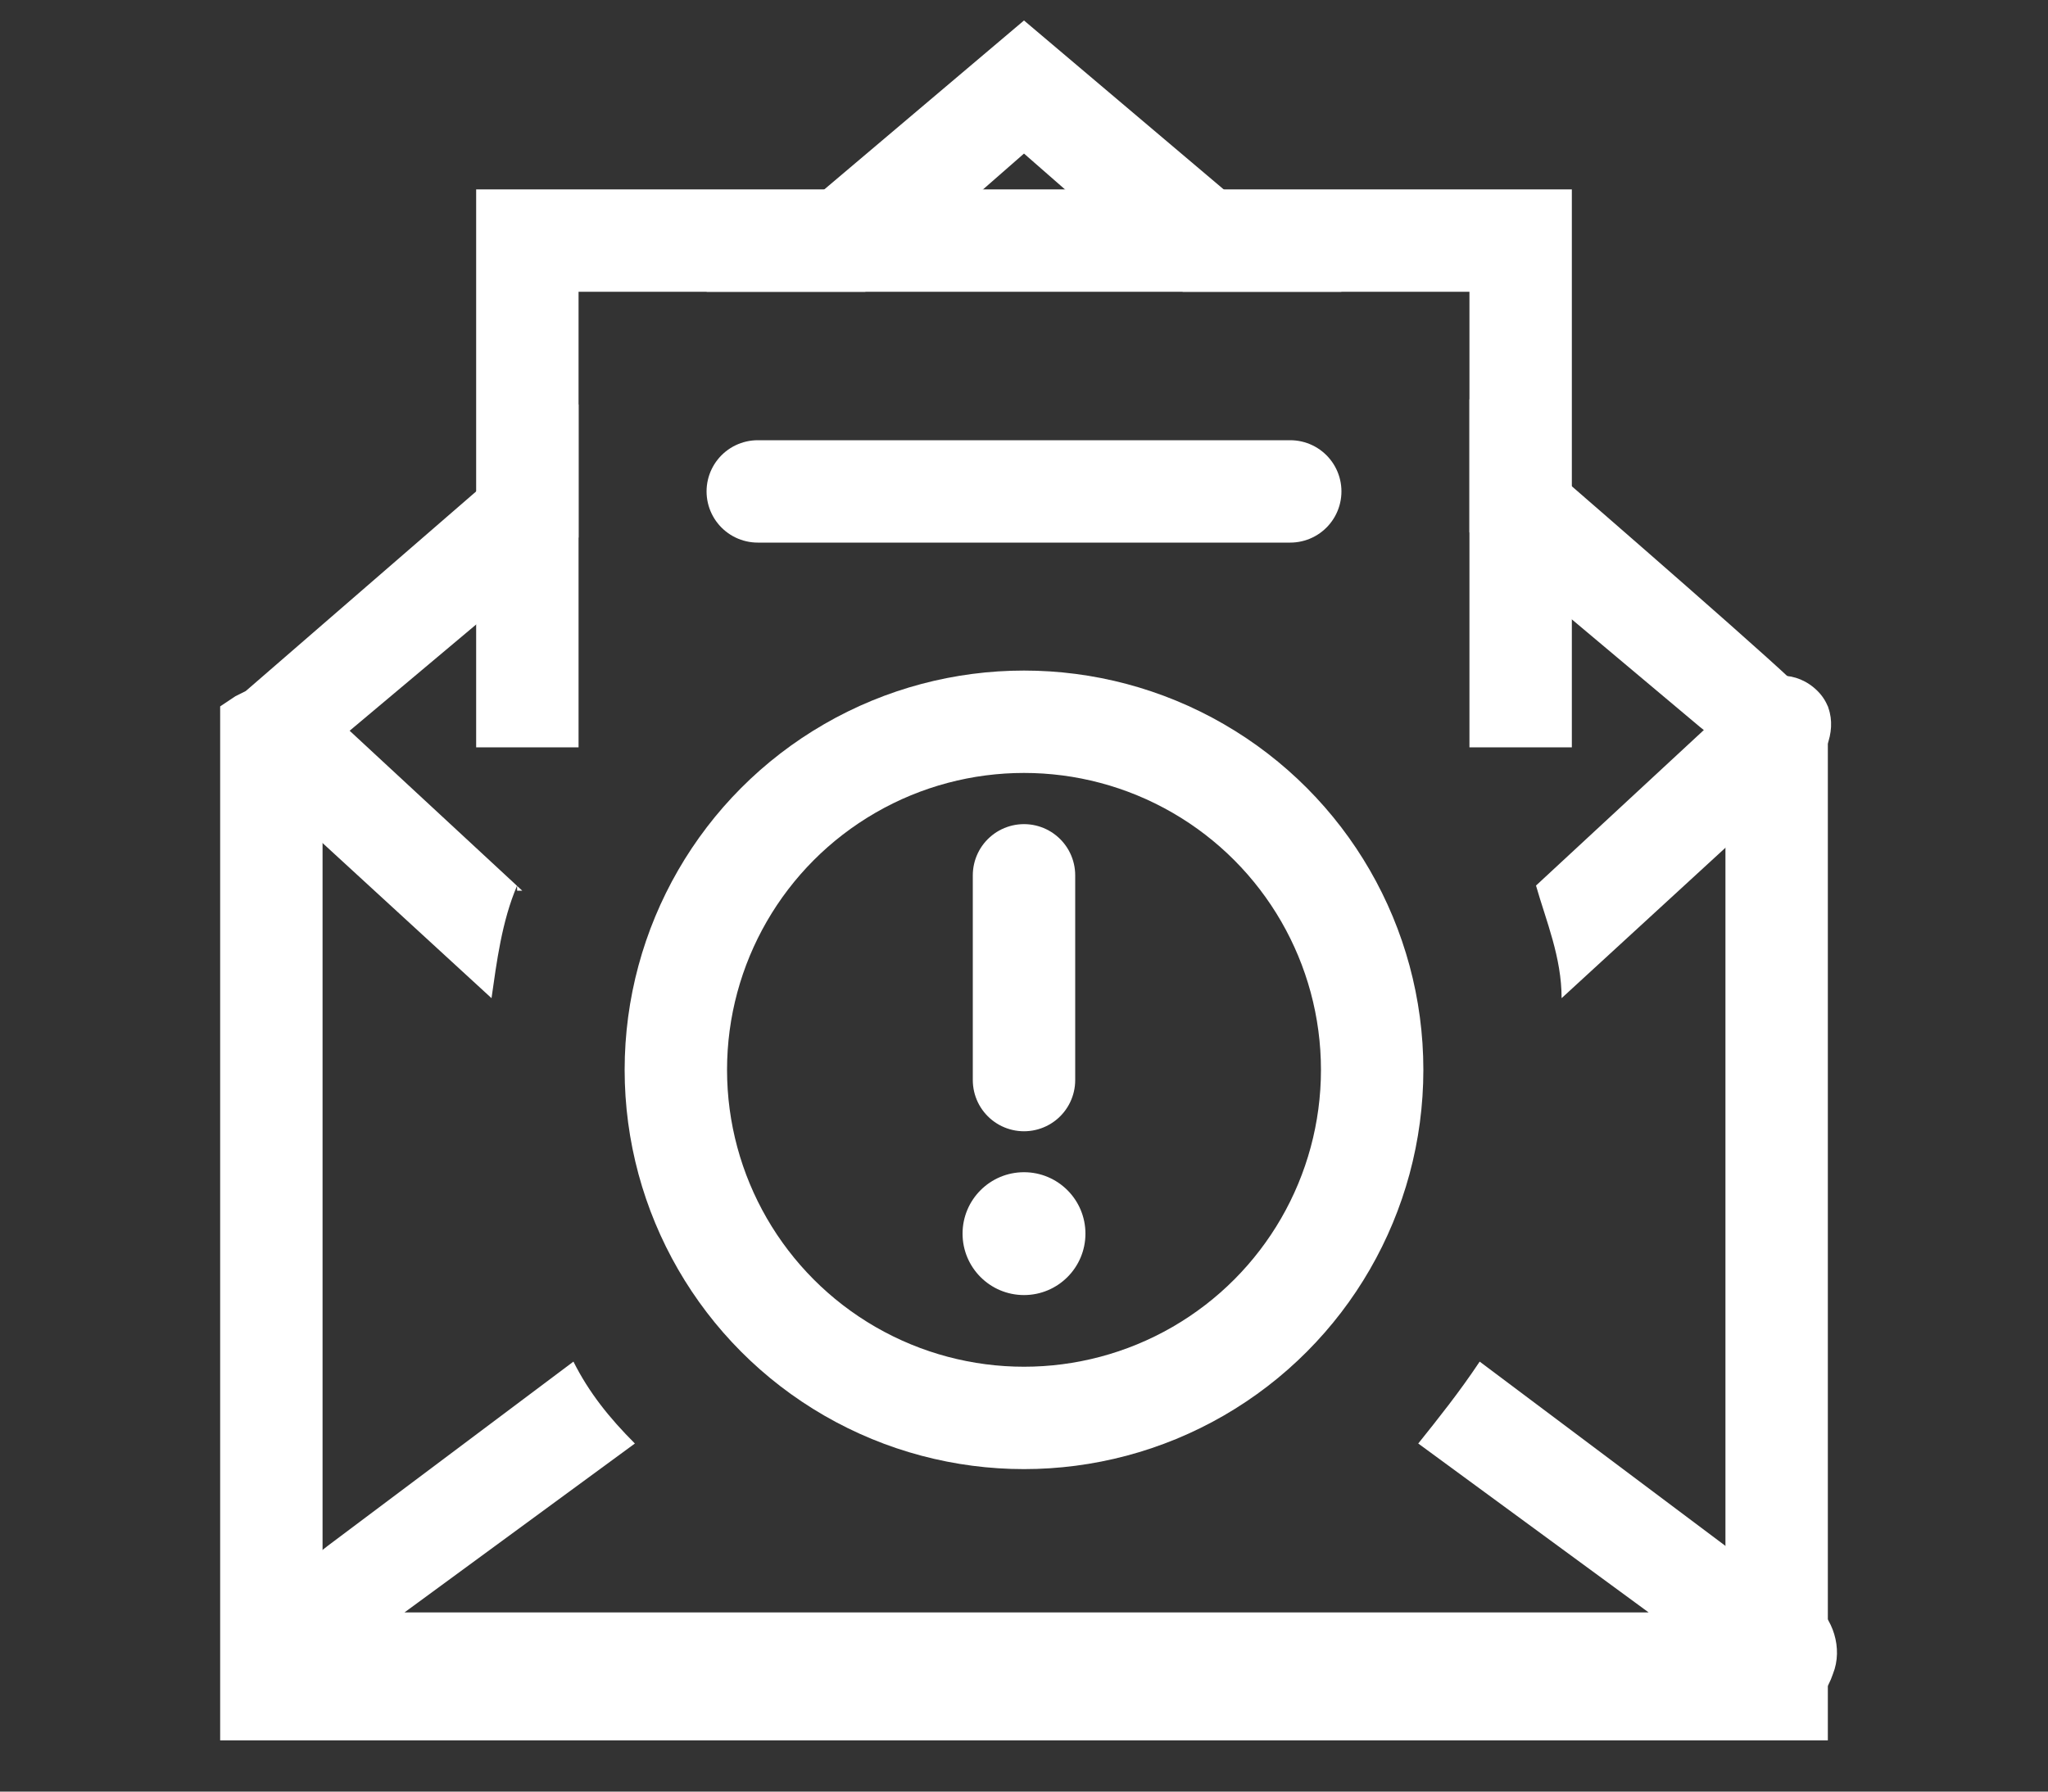
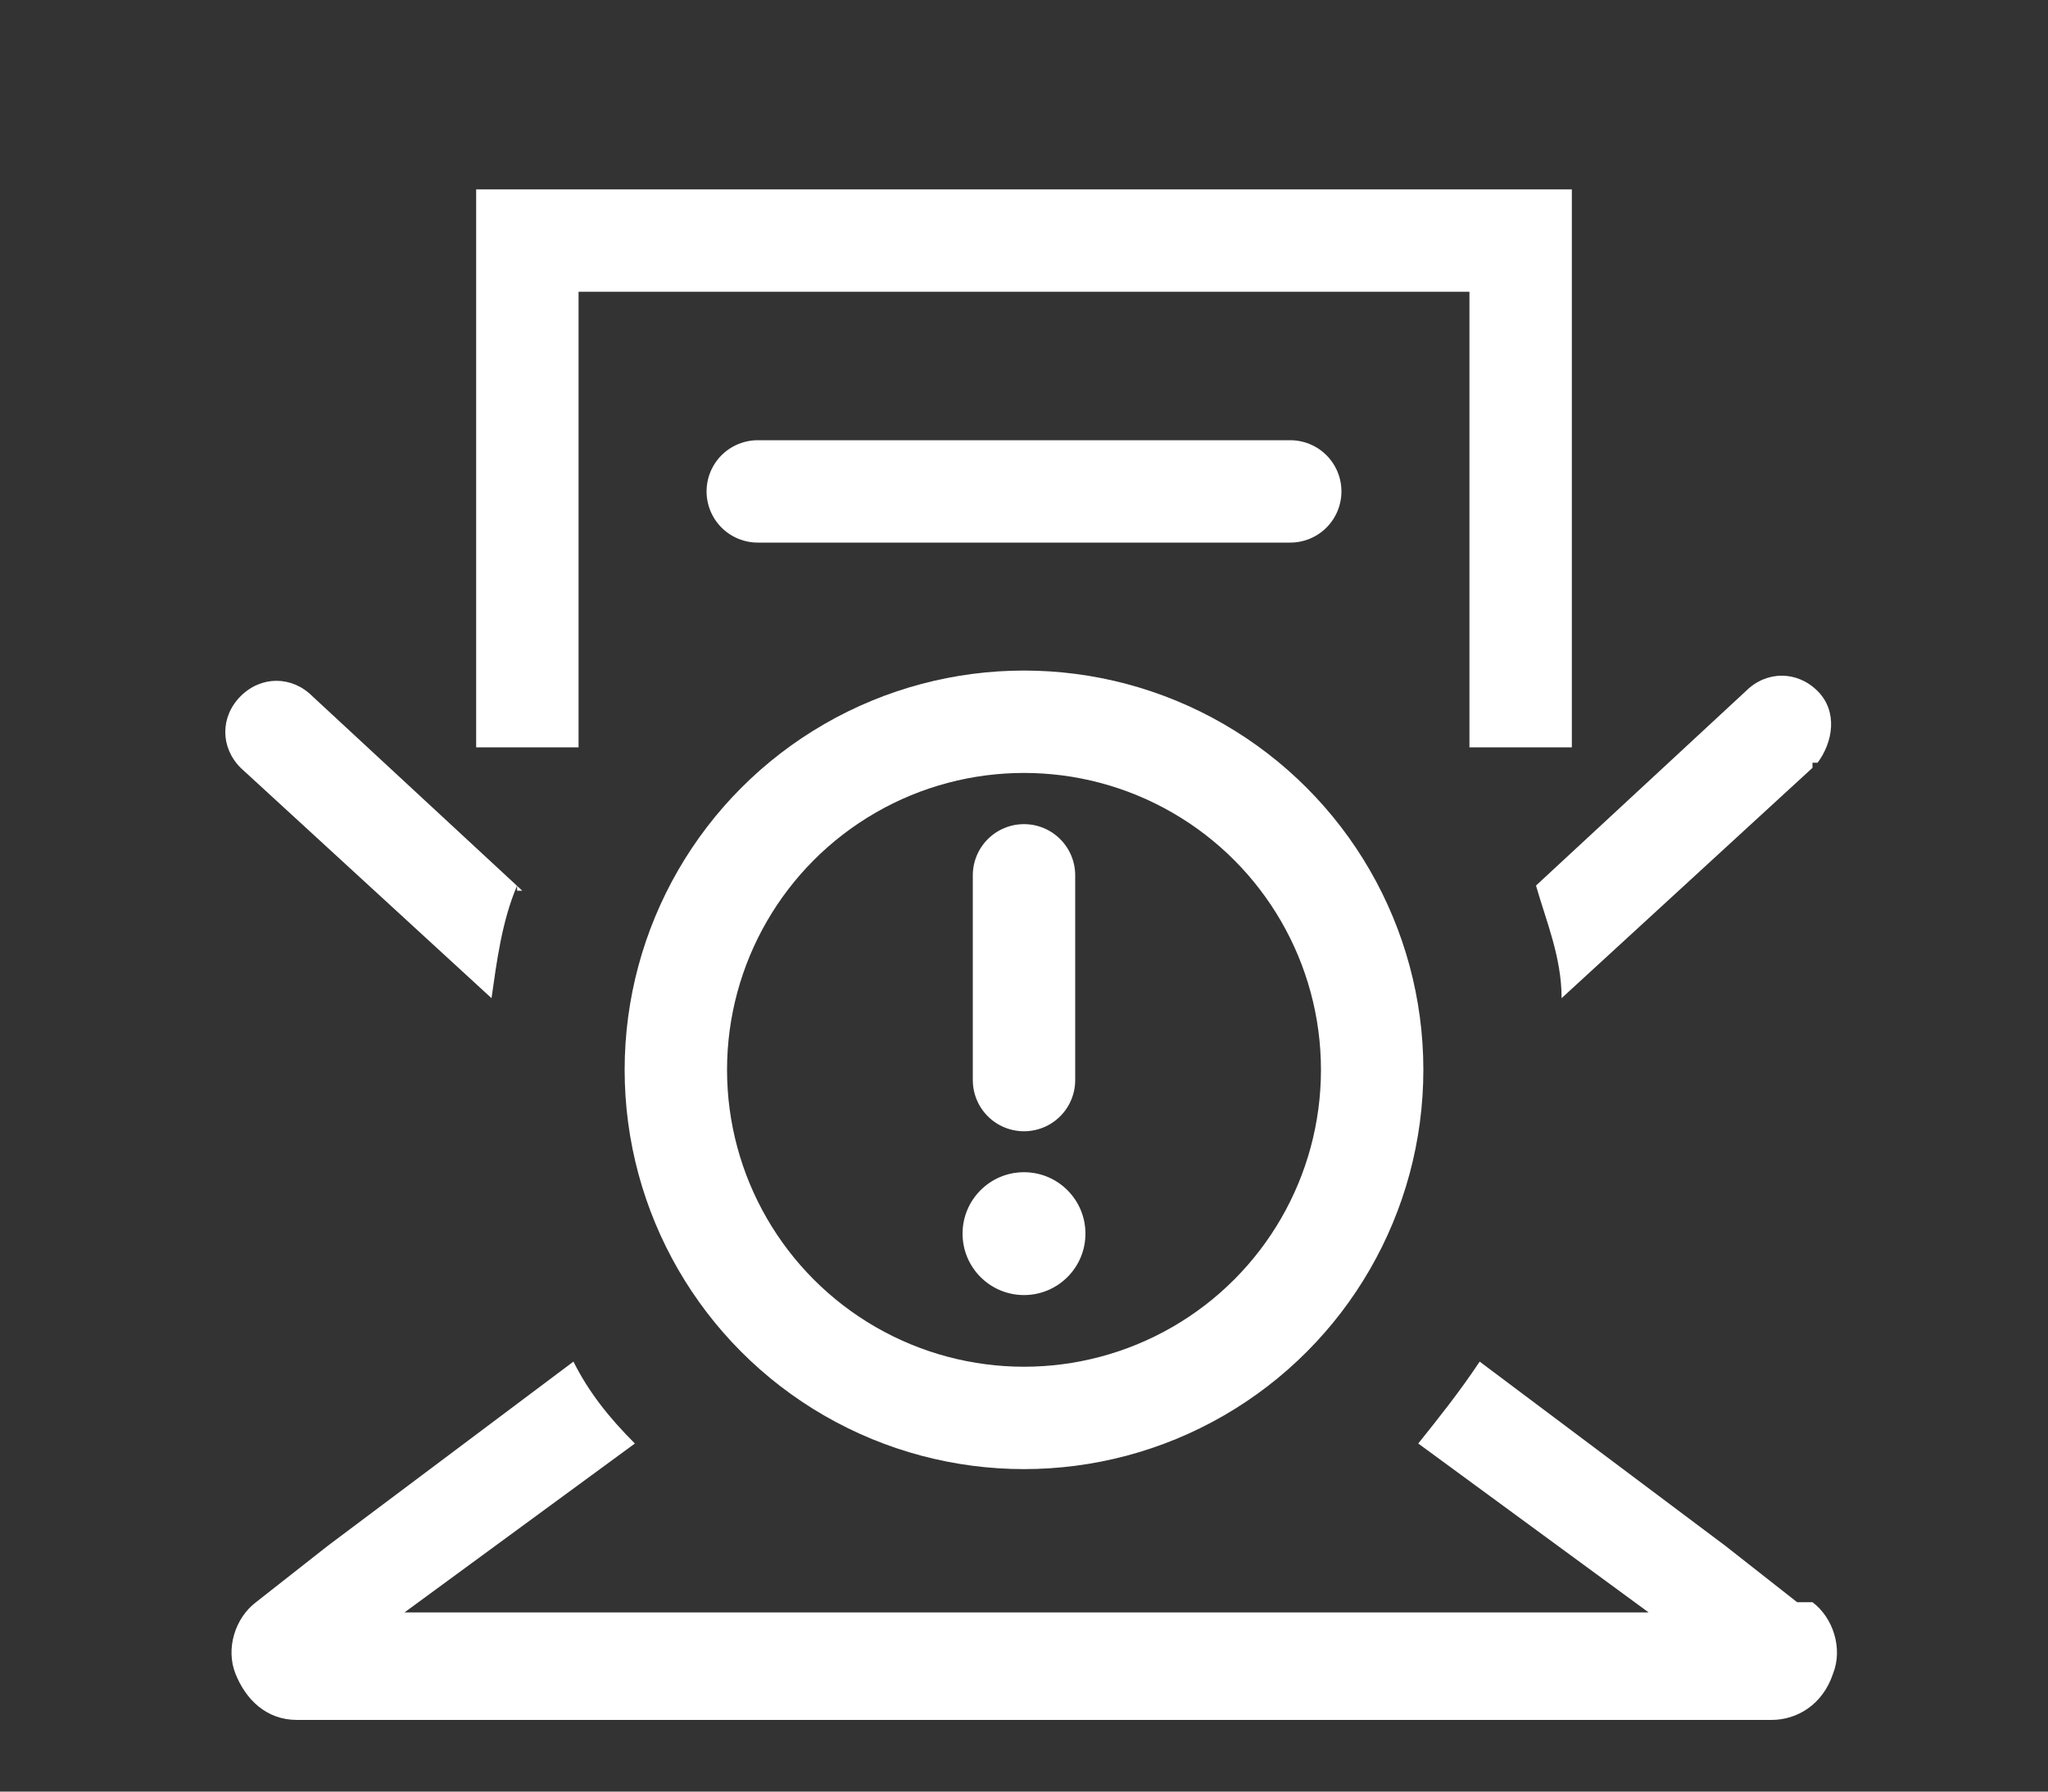
<svg xmlns="http://www.w3.org/2000/svg" version="1.1" viewBox="0 0 40 35">
  <rect x="0" y="0" width="40" height="35" fill="#333333" stroke="none" />
  <defs>
    <style>
      .cls-1 {
        fill: #fff;
      }

      .cls-2 {
        stroke-linecap: round;
      }

      .cls-2, .cls-3 {
        fill: none;
        stroke: #fff;
        stroke-miterlimit: 10;
        stroke-width: 2px;
      }
    </style>
  </defs>
  <g>
    <g id="Layer_1">
      <circle class="cls-3" cx="20" cy="20.9" r="6.8" />
-       <path class="cls-1" d="M35.4,13.5h-.2c0-.1-4.5-4-4.5-4l-2-1.7v2.6l2,1.7,2.5,2.1.5.4v17.3H6.3V14.7l.5-.4,2.5-2.1,2-1.7v-2.6l-2,1.7-4.5,3.9s0,0-.2.1l-.3.2v20.2h31.4V13.8l-.3-.2h0ZM19.2,3.7l.8-.7.8.7,2.3,2h3.1l-2.3-2-3.9-3.3-3.9,3.3-2.3,2h3.1s2.3-2,2.3-2Z" />
      <path class="cls-1" d="M10.1,17.3c-.3.7-.4,1.5-.5,2.2l-4.9-4.5c-.4-.4-.4-1,0-1.4s1-.4,1.4,0l4.1,3.8h-.1Z" />
      <path class="cls-1" d="M35.4,15l-4.9,4.5c0-.8-.3-1.5-.5-2.2l4.1-3.8c.4-.4,1-.4,1.4,0s.3,1,0,1.4h-.1Z" />
      <path class="cls-1" d="M35.1,31.3l-1.4-1.1-4.8-3.6c-.4.6-.8,1.1-1.2,1.6l4.5,3.3H7.9l4.5-3.3c-.5-.5-.9-1-1.2-1.6l-4.8,3.6-1.4,1.1c-.4.3-.6.9-.4,1.4s.6.9,1.2.9h28.8c.5,0,1-.3,1.2-.9.2-.5,0-1.1-.4-1.4h-.3Z" />
      <polygon class="cls-1" points="30.7 3.7 30.7 14.6 28.7 14.6 28.7 5.7 11.3 5.7 11.3 14.6 9.3 14.6 9.3 3.7 30.7 3.7" />
      <line class="cls-2" x1="14.8" y1="9.6" x2="25.2" y2="9.6" />
      <g>
        <line class="cls-2" x1="20" y1="17.1" x2="20" y2="21.1" />
        <circle class="cls-1" cx="20" cy="24.1" r="1.2" />
      </g>
    </g>
  </g>
</svg>